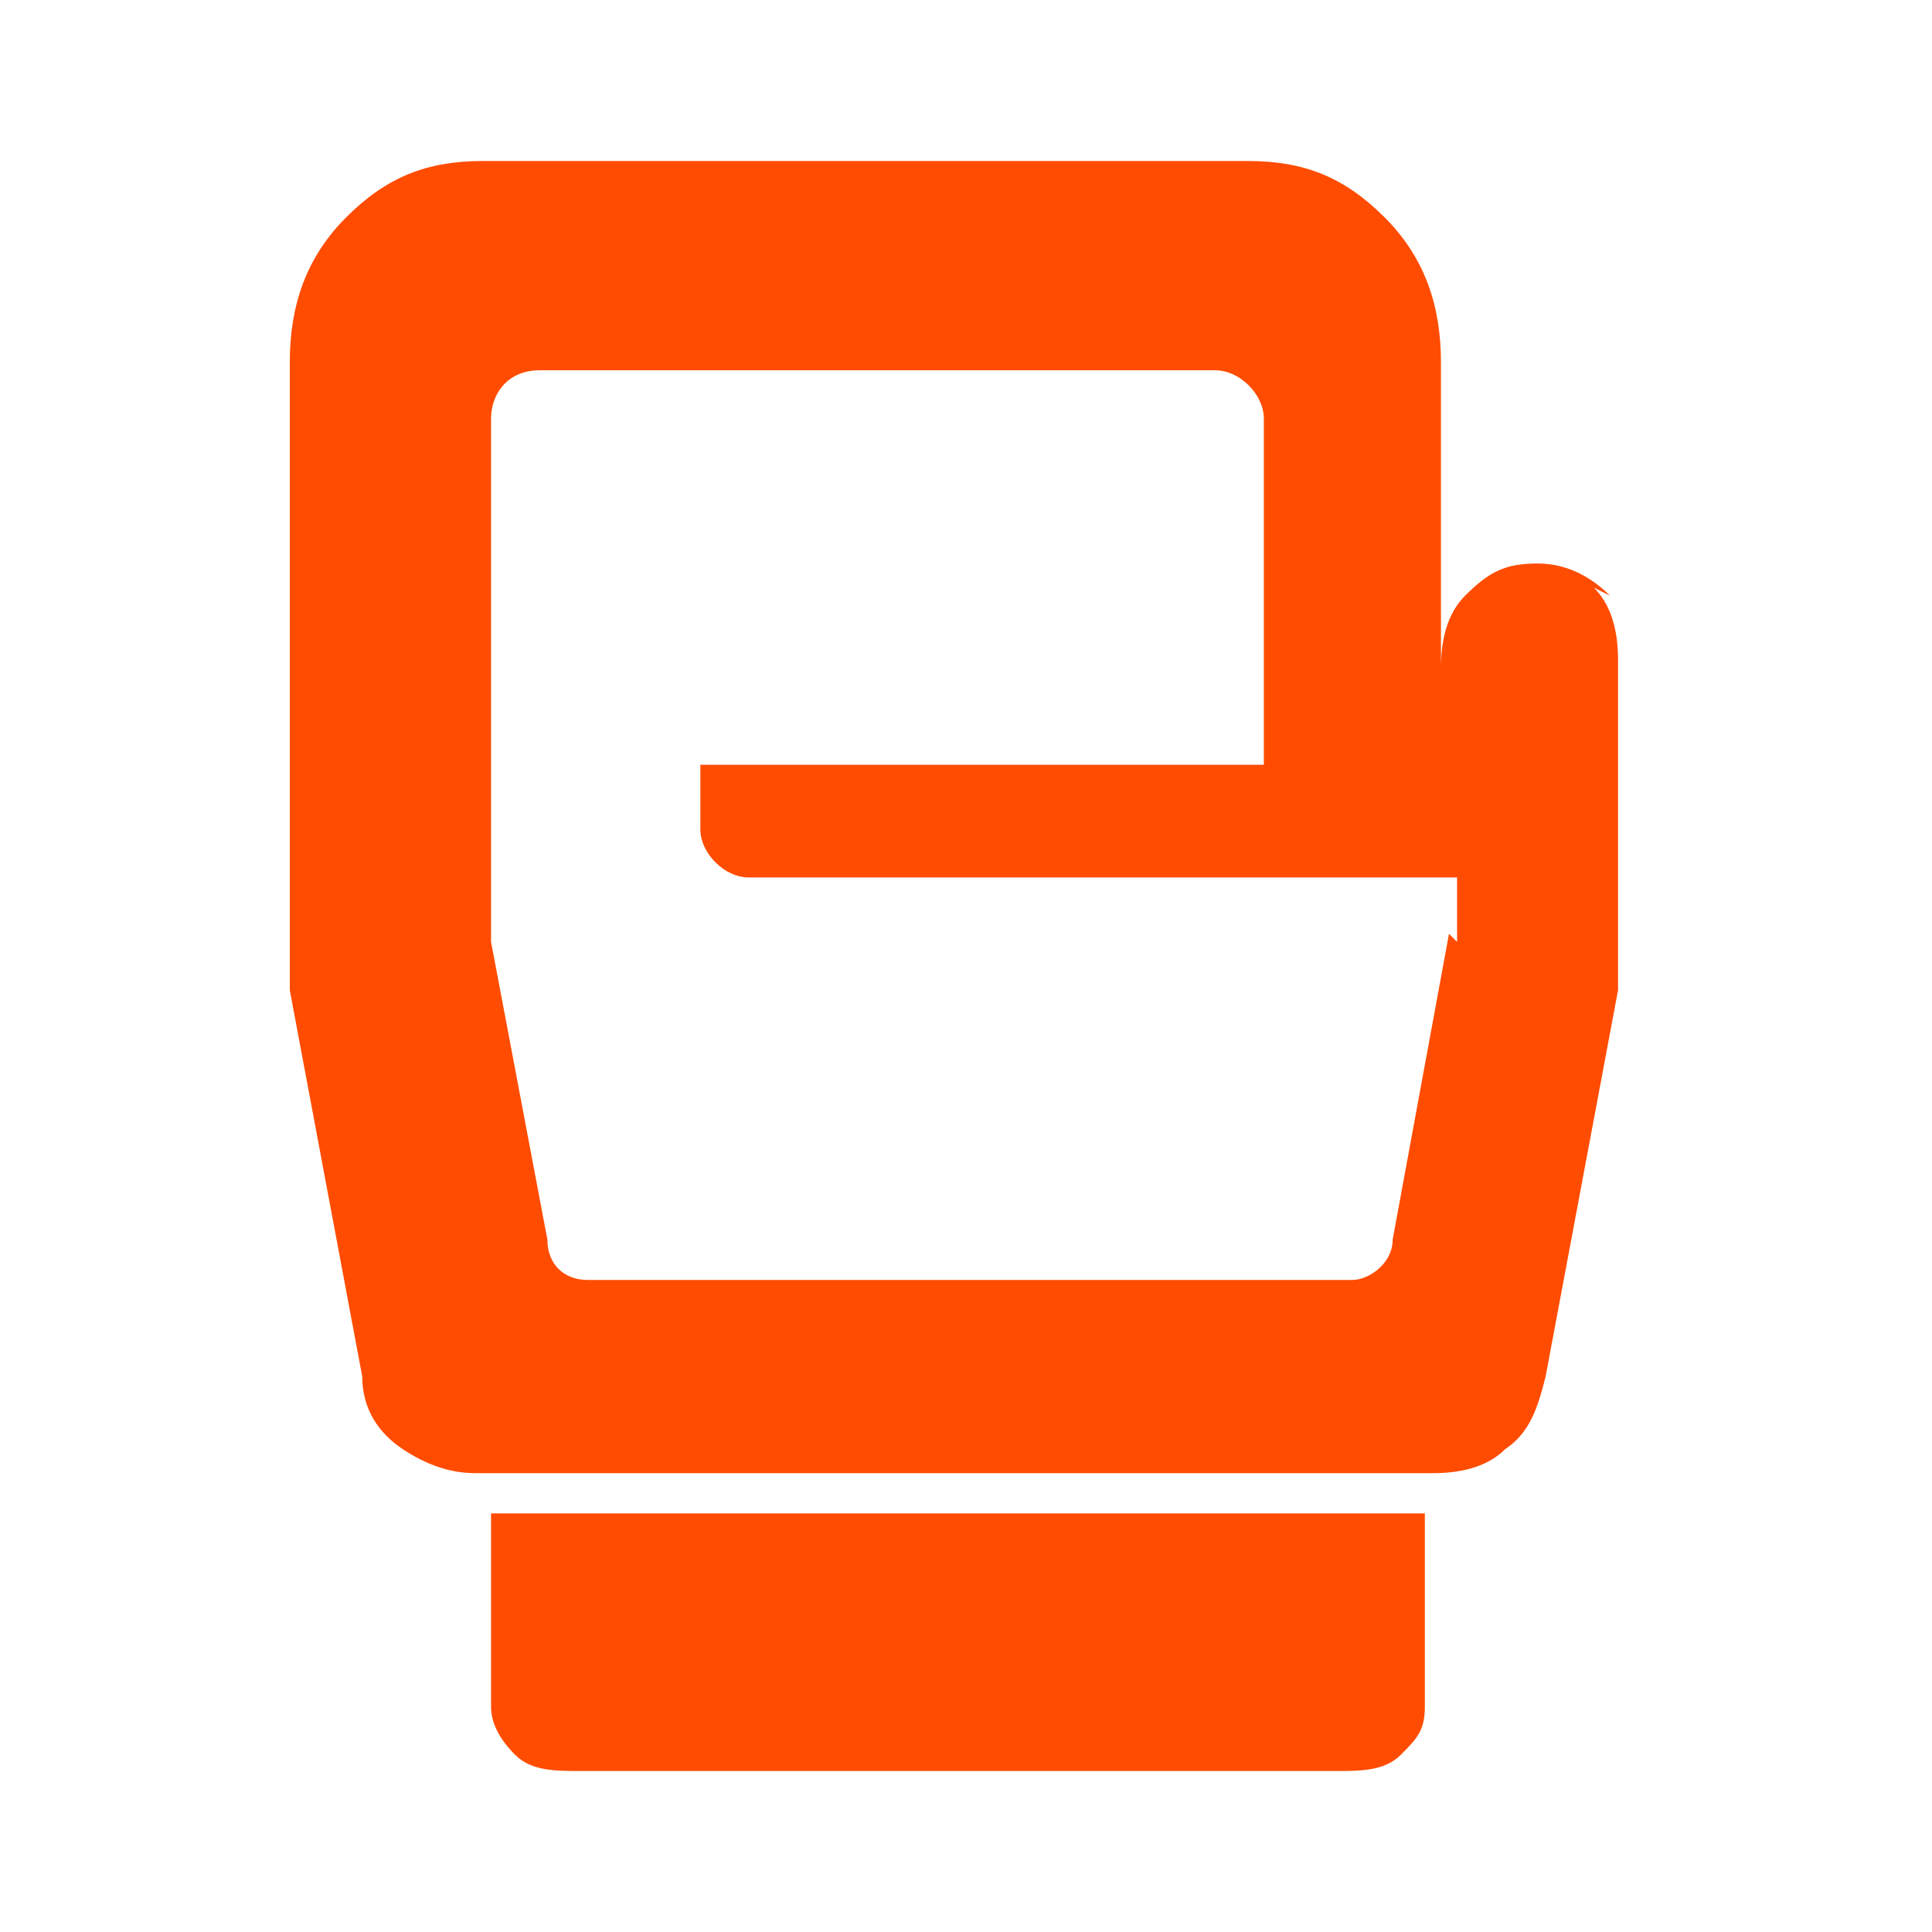
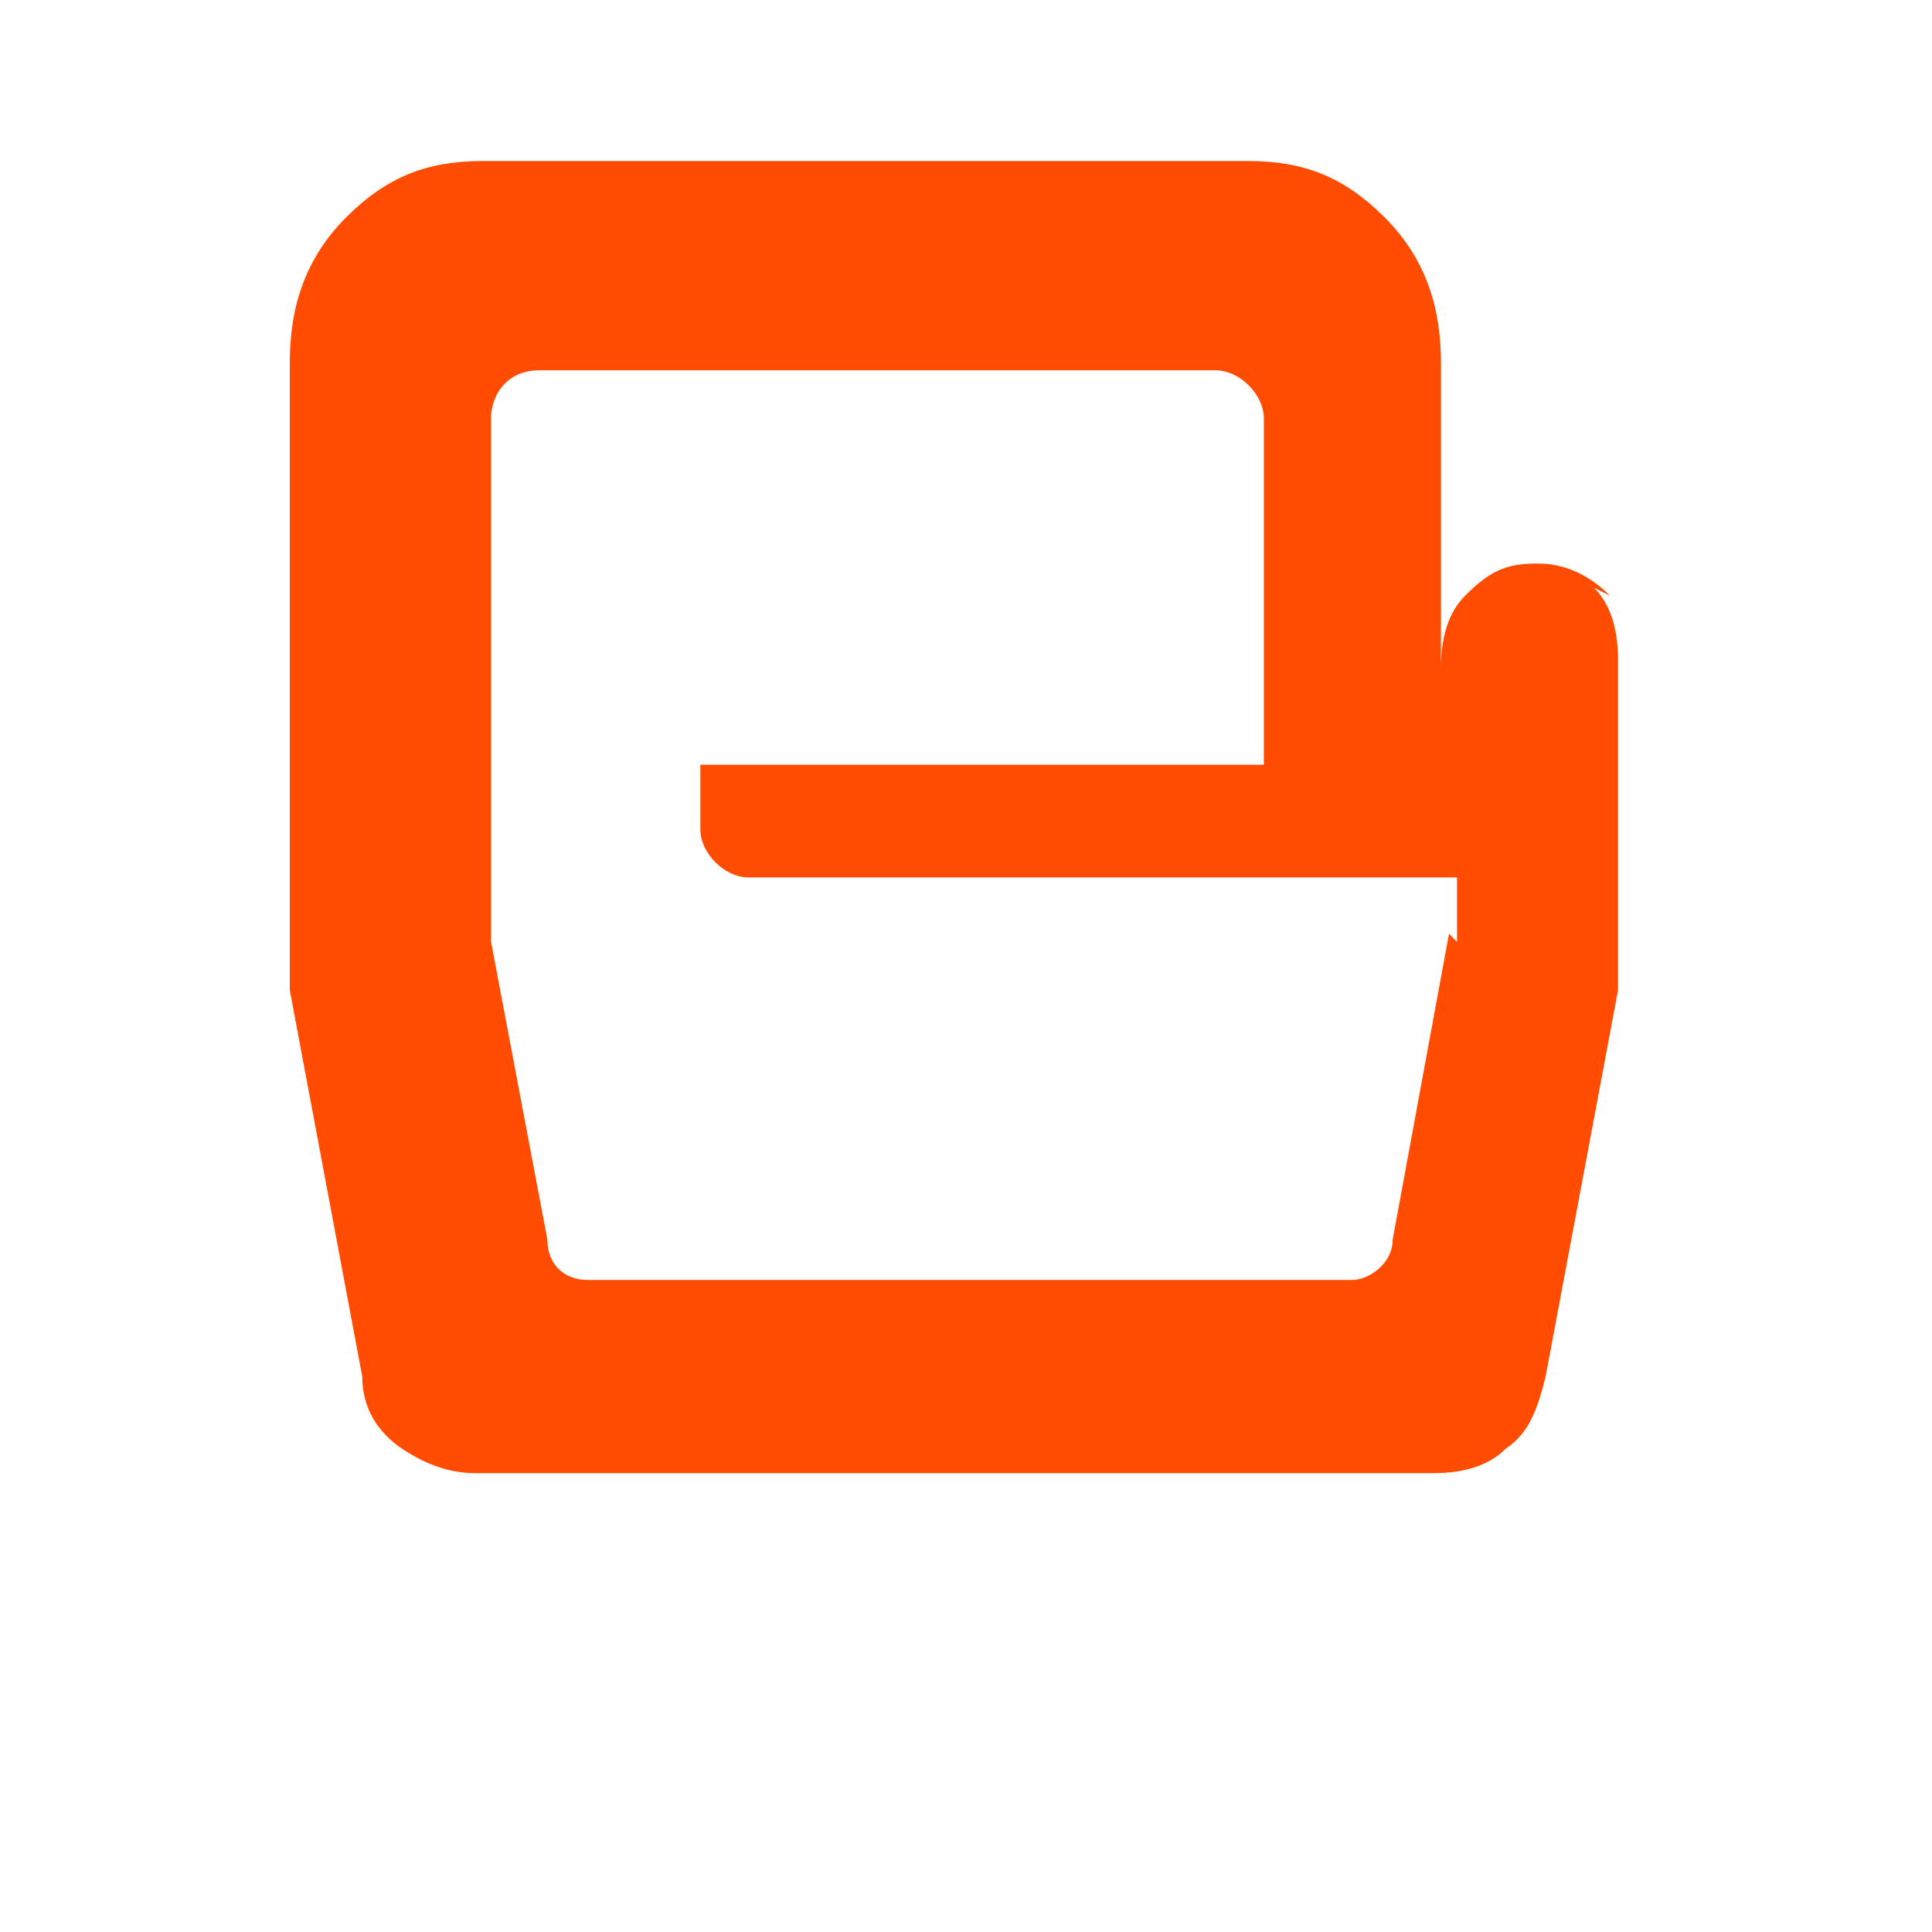
<svg xmlns="http://www.w3.org/2000/svg" id="Ebene_1" data-name="Ebene 1" version="1.1" viewBox="0 0 24 24">
  <defs>
    <style>
      .cls-1 {
        fill: #ff4c00;
        stroke-width: 0px;
      }
    </style>
  </defs>
  <path class="cls-1" d="M20,7.4c-.2-.2-.5-.4-.9-.4s-.6.1-.9.4c-.2.2-.3.5-.3.9v-3.8c0-.7-.2-1.3-.7-1.8s-1-.7-1.7-.7H6c-.7,0-1.2.2-1.7.7s-.7,1.1-.7,1.8v7.5c0,0,0,.1,0,.3l.9,4.8c0,.4.2.7.5.9.3.2.6.3.9.3h11.9c.4,0,.7-.1.9-.3.3-.2.4-.5.5-.9l.9-4.8c0-.1,0-.2,0-.3v-3.8c0-.4-.1-.7-.3-.9ZM18,11.6l-.7,3.8c0,.3-.3.5-.5.5H7.3c-.3,0-.5-.2-.5-.5l-.7-3.7s0,0,0-.1v-6.4c0-.3.2-.6.6-.6h8.4c.3,0,.6.3.6.6v4.3h-7v.8c0,.3.3.6.6.6h6.4s2.4,0,2.4,0v.8Z" />
-   <path class="cls-1" d="M6.1,21.2c0,.2.1.4.3.6.2.2.5.2.8.2h9.4c.3,0,.6,0,.8-.2.2-.2.3-.3.3-.6v-2.4H6.1v2.4Z" />
</svg>